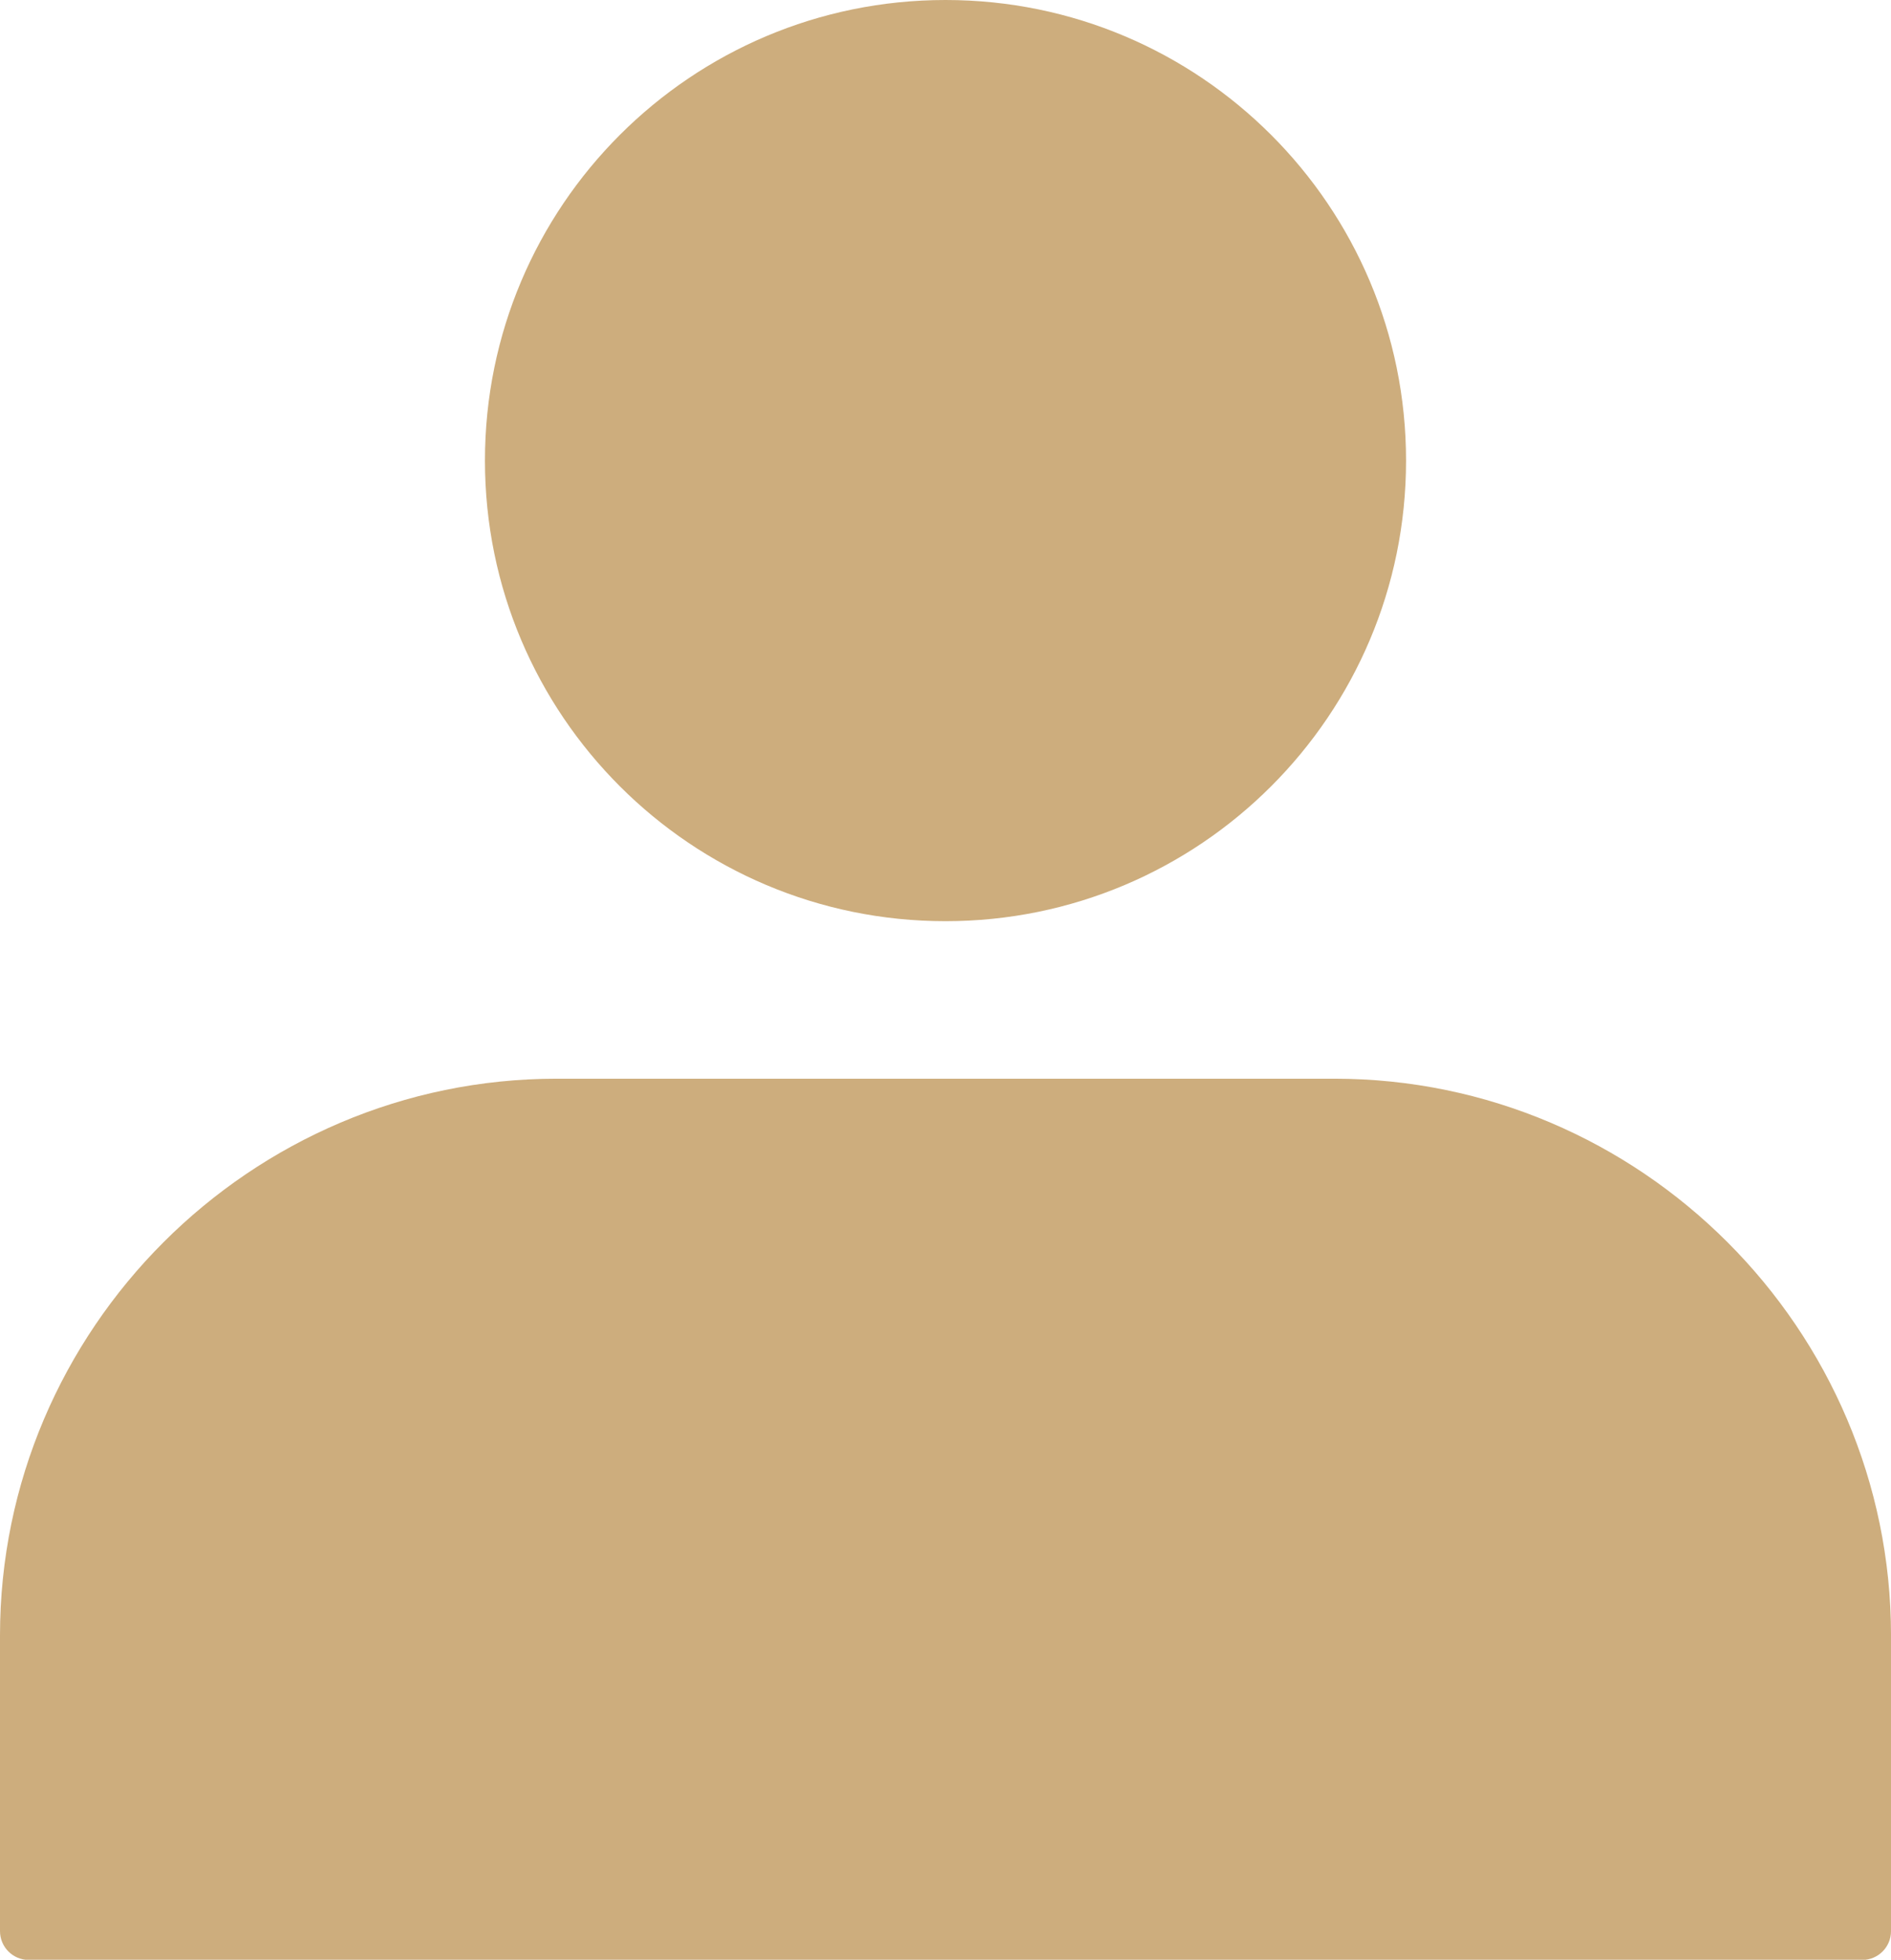
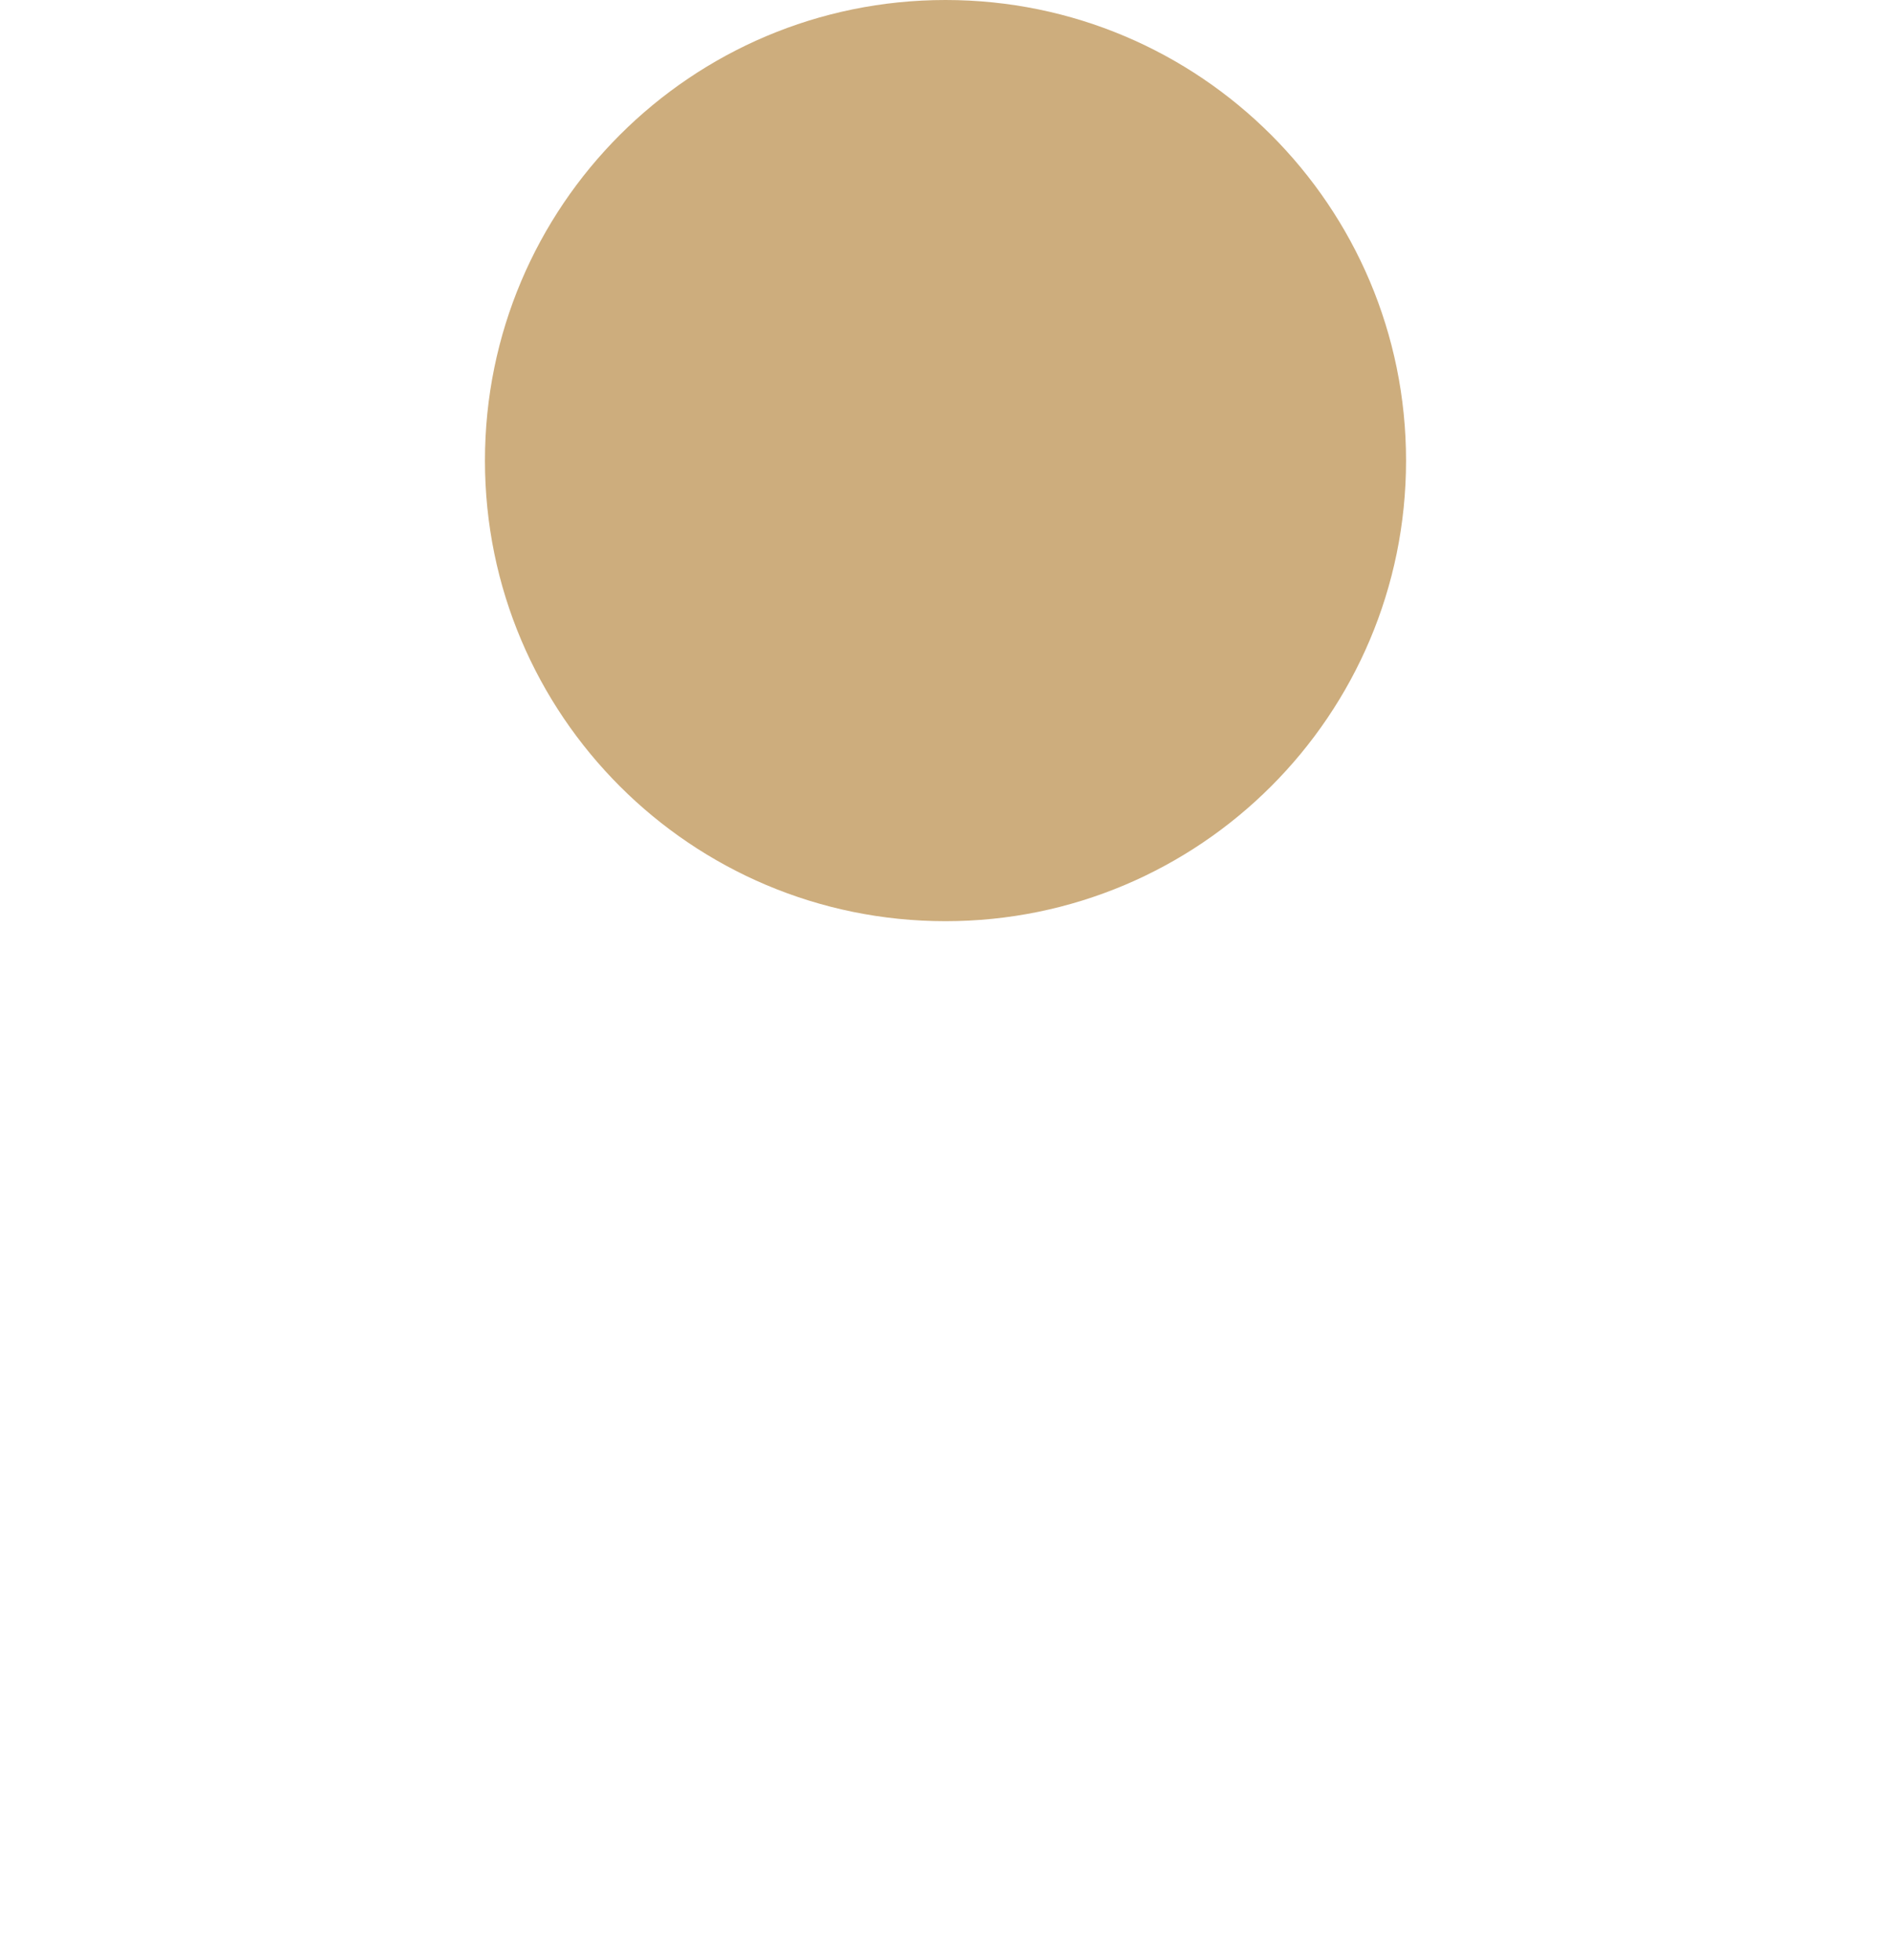
<svg xmlns="http://www.w3.org/2000/svg" fill="#cdad7d" height="368.6" preserveAspectRatio="xMidYMid meet" version="1" viewBox="0.0 0.0 355.7 368.6" width="355.7" zoomAndPan="magnify">
  <defs>
    <clipPath id="a">
-       <path d="M 0 202 L 355.699 202 L 355.699 368.641 L 0 368.641 Z M 0 202" />
-     </clipPath>
+       </clipPath>
  </defs>
  <g>
    <g id="change1_1">
      <path d="M 177.852 0 C 201.773 0 223.43 9.695 239.105 25.375 C 254.785 41.051 264.48 62.711 264.48 86.633 C 264.48 110.551 254.785 132.211 239.105 147.887 C 223.43 163.562 201.773 173.262 177.852 173.262 C 153.93 173.262 132.27 163.562 116.594 147.887 C 100.918 132.211 91.219 110.551 91.219 86.633 C 91.219 62.711 100.918 41.051 116.594 25.375 C 132.27 9.695 153.93 0 177.852 0" fill="inherit" />
    </g>
    <g clip-path="url(#a)" id="change1_2">
      <path d="M 104.723 202.887 L 250.98 202.887 C 279.785 202.887 305.969 214.668 324.945 233.645 C 343.922 252.621 355.703 278.805 355.703 307.609 L 355.703 363.215 C 355.703 366.211 353.273 368.641 350.273 368.641 L 5.426 368.641 C 2.43 368.641 0 366.211 0 363.215 L 0 307.609 C 0 278.805 11.781 252.621 30.758 233.645 C 49.734 214.668 75.918 202.887 104.723 202.887" fill="inherit" />
    </g>
  </g>
</svg>